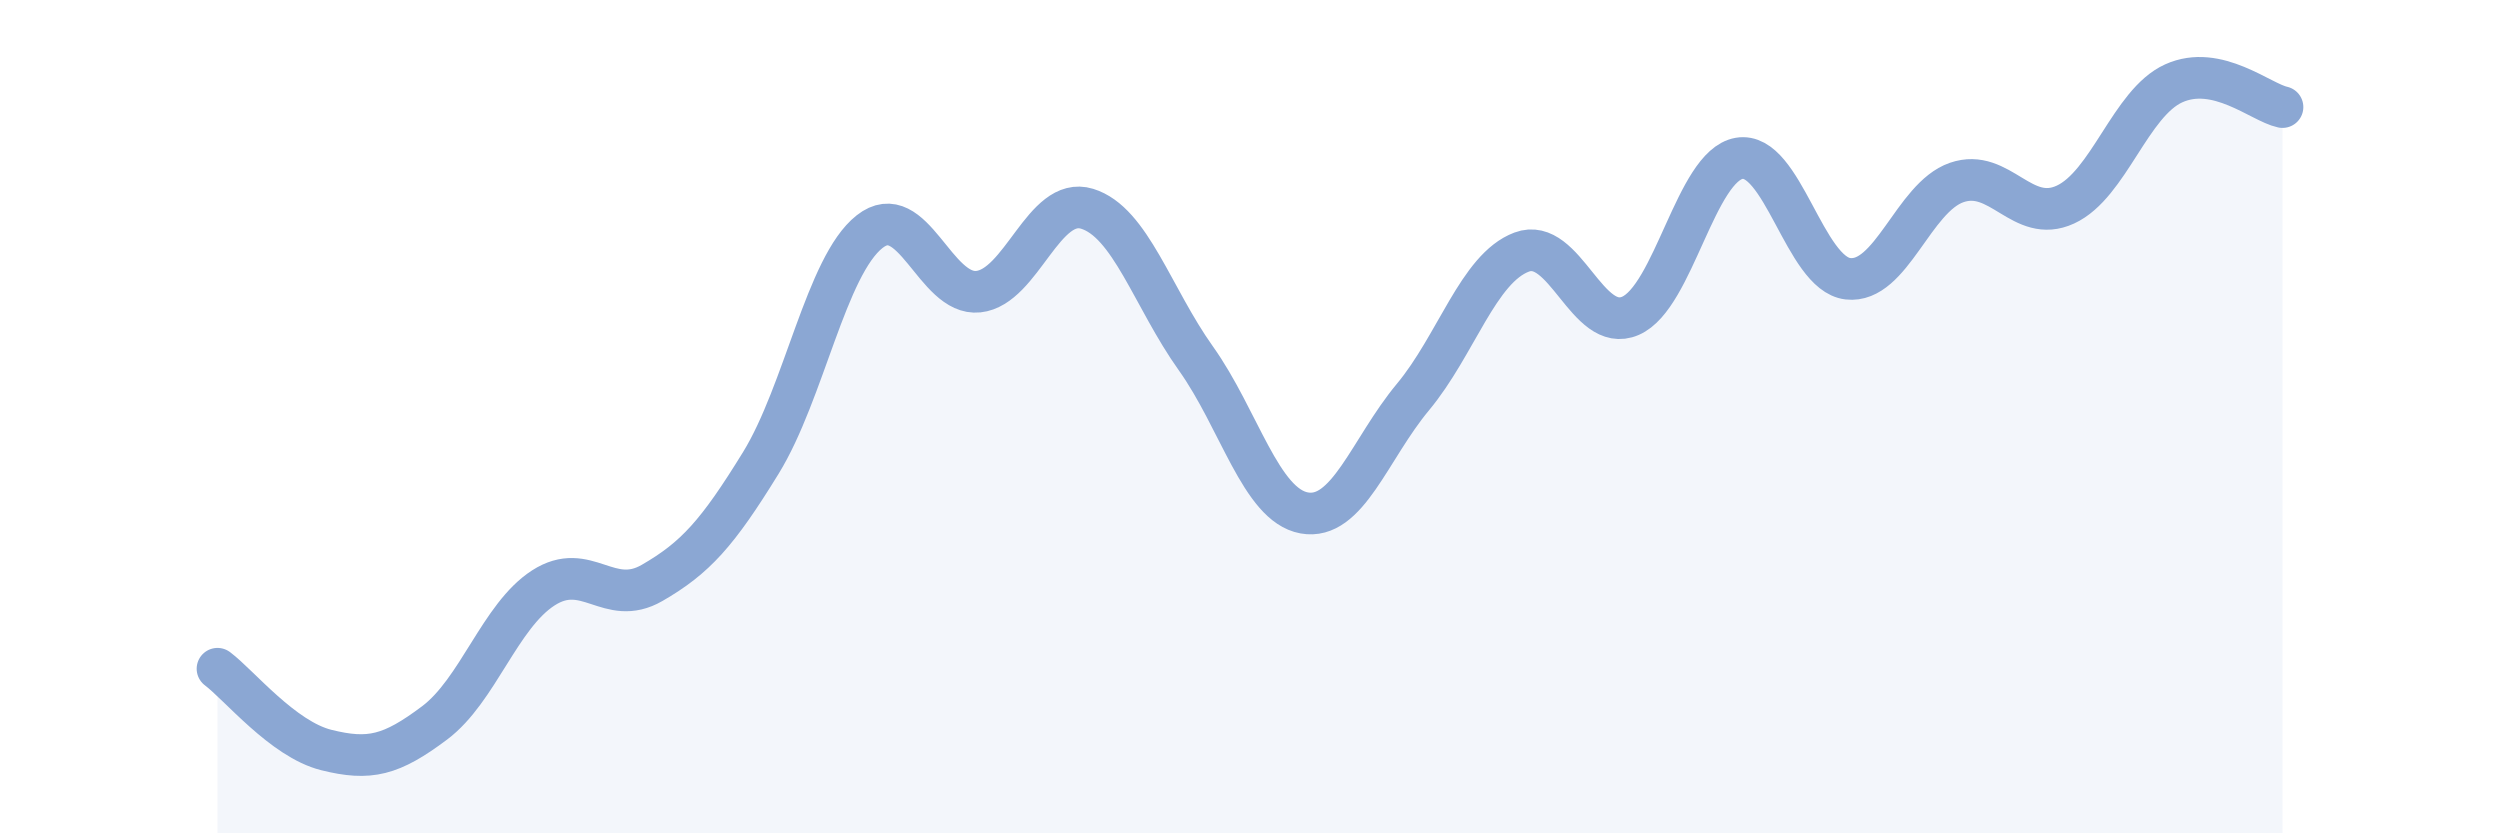
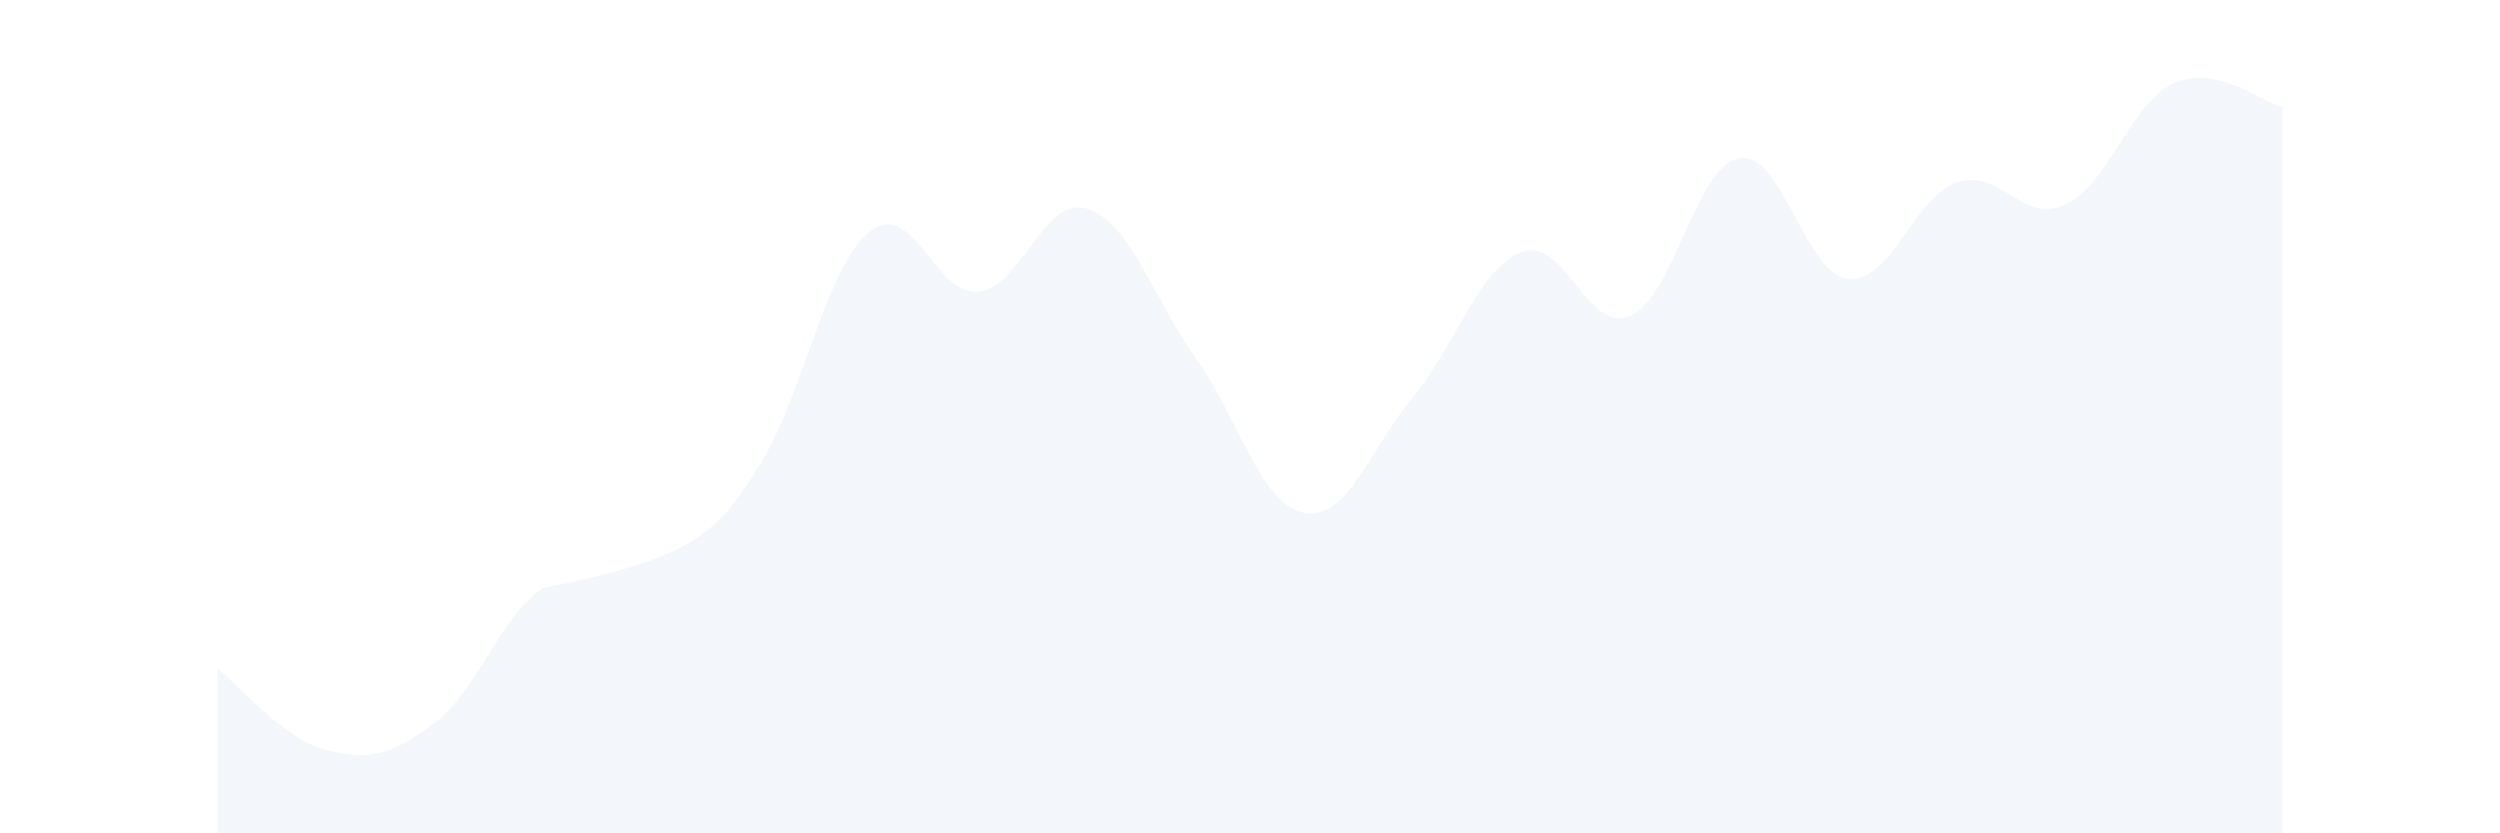
<svg xmlns="http://www.w3.org/2000/svg" width="60" height="20" viewBox="0 0 60 20">
-   <path d="M 5.22,16.05 C 5.74,16.44 6.79,17.74 7.83,18 C 8.87,18.26 9.39,18.13 10.43,17.35 C 11.47,16.57 12,14.78 13.04,14.11 C 14.08,13.44 14.61,14.59 15.65,13.99 C 16.69,13.39 17.22,12.8 18.26,11.11 C 19.3,9.42 19.83,6.38 20.87,5.56 C 21.91,4.74 22.44,7.11 23.48,7 C 24.52,6.89 25.05,4.69 26.09,5.01 C 27.13,5.33 27.66,7.14 28.7,8.6 C 29.74,10.06 30.26,12.12 31.3,12.31 C 32.34,12.5 32.87,10.78 33.91,9.53 C 34.95,8.28 35.48,6.44 36.52,6.05 C 37.56,5.66 38.09,8.03 39.13,7.58 C 40.17,7.13 40.7,3.98 41.74,3.8 C 42.78,3.62 43.31,6.57 44.35,6.69 C 45.39,6.81 45.92,4.74 46.96,4.38 C 48,4.02 48.53,5.39 49.57,4.91 C 50.61,4.43 51.13,2.47 52.17,2 C 53.21,1.53 54.26,2.46 54.78,2.57L54.78 20L5.22 20Z" fill="#8ba7d3" opacity="0.1" stroke-linecap="round" stroke-linejoin="round" />
-   <path d="M 5.22,16.05 C 5.74,16.44 6.79,17.74 7.83,18 C 8.87,18.26 9.39,18.13 10.43,17.35 C 11.47,16.57 12,14.78 13.04,14.11 C 14.08,13.44 14.61,14.59 15.65,13.99 C 16.69,13.39 17.22,12.8 18.26,11.11 C 19.3,9.42 19.83,6.38 20.87,5.56 C 21.91,4.74 22.44,7.11 23.48,7 C 24.52,6.89 25.05,4.69 26.09,5.01 C 27.13,5.33 27.66,7.14 28.7,8.6 C 29.74,10.06 30.26,12.12 31.3,12.31 C 32.34,12.5 32.87,10.78 33.91,9.53 C 34.95,8.28 35.48,6.44 36.52,6.05 C 37.56,5.66 38.09,8.03 39.13,7.58 C 40.17,7.13 40.7,3.98 41.74,3.8 C 42.78,3.62 43.31,6.57 44.35,6.69 C 45.39,6.81 45.92,4.74 46.96,4.38 C 48,4.02 48.53,5.39 49.57,4.91 C 50.61,4.43 51.13,2.47 52.17,2 C 53.21,1.53 54.26,2.46 54.78,2.57" stroke="#8ba7d3" stroke-width="1" fill="none" stroke-linecap="round" stroke-linejoin="round" />
+   <path d="M 5.22,16.05 C 5.74,16.44 6.79,17.74 7.83,18 C 8.87,18.26 9.39,18.13 10.43,17.35 C 11.47,16.57 12,14.78 13.04,14.11 C 16.69,13.39 17.22,12.8 18.26,11.11 C 19.3,9.42 19.83,6.38 20.87,5.56 C 21.91,4.74 22.44,7.11 23.48,7 C 24.52,6.89 25.05,4.69 26.09,5.01 C 27.13,5.33 27.66,7.14 28.7,8.6 C 29.74,10.06 30.26,12.12 31.3,12.31 C 32.34,12.5 32.87,10.78 33.91,9.53 C 34.95,8.28 35.48,6.44 36.52,6.05 C 37.56,5.66 38.09,8.03 39.13,7.58 C 40.17,7.13 40.7,3.98 41.74,3.8 C 42.78,3.62 43.31,6.57 44.35,6.69 C 45.39,6.81 45.92,4.74 46.96,4.38 C 48,4.02 48.53,5.39 49.57,4.91 C 50.61,4.43 51.13,2.47 52.17,2 C 53.21,1.53 54.26,2.46 54.78,2.57L54.78 20L5.22 20Z" fill="#8ba7d3" opacity="0.1" stroke-linecap="round" stroke-linejoin="round" />
</svg>